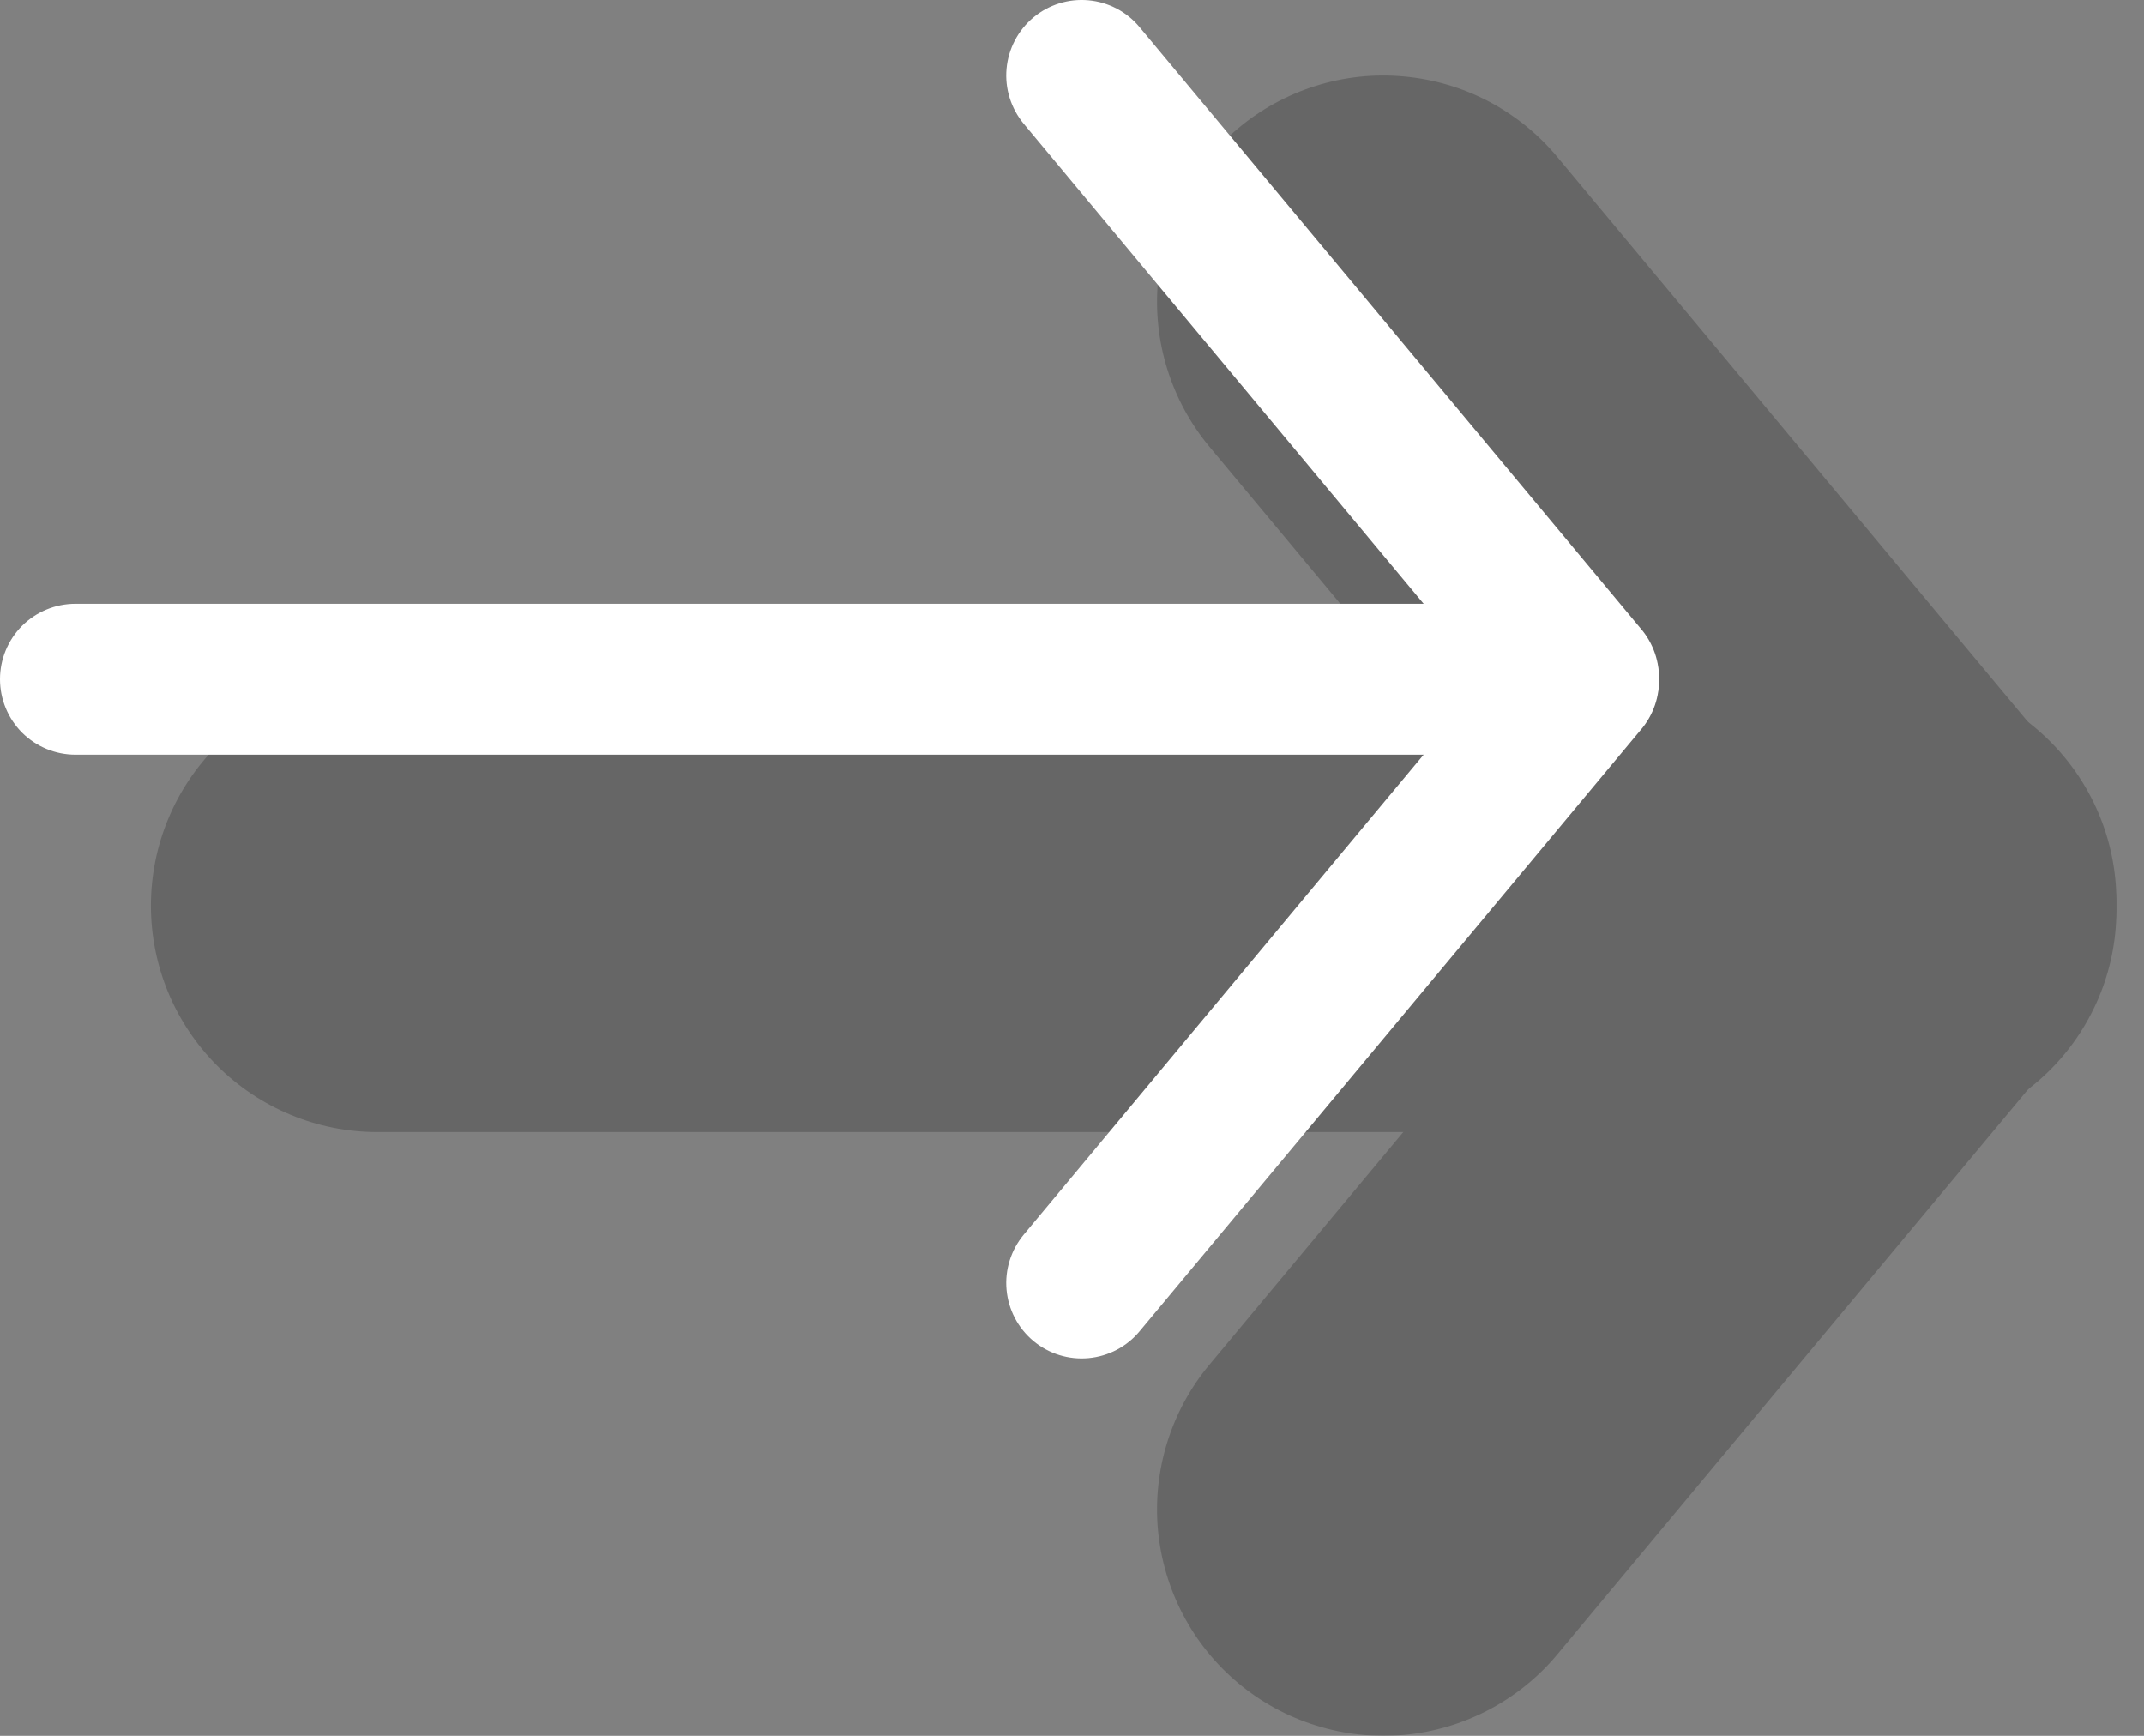
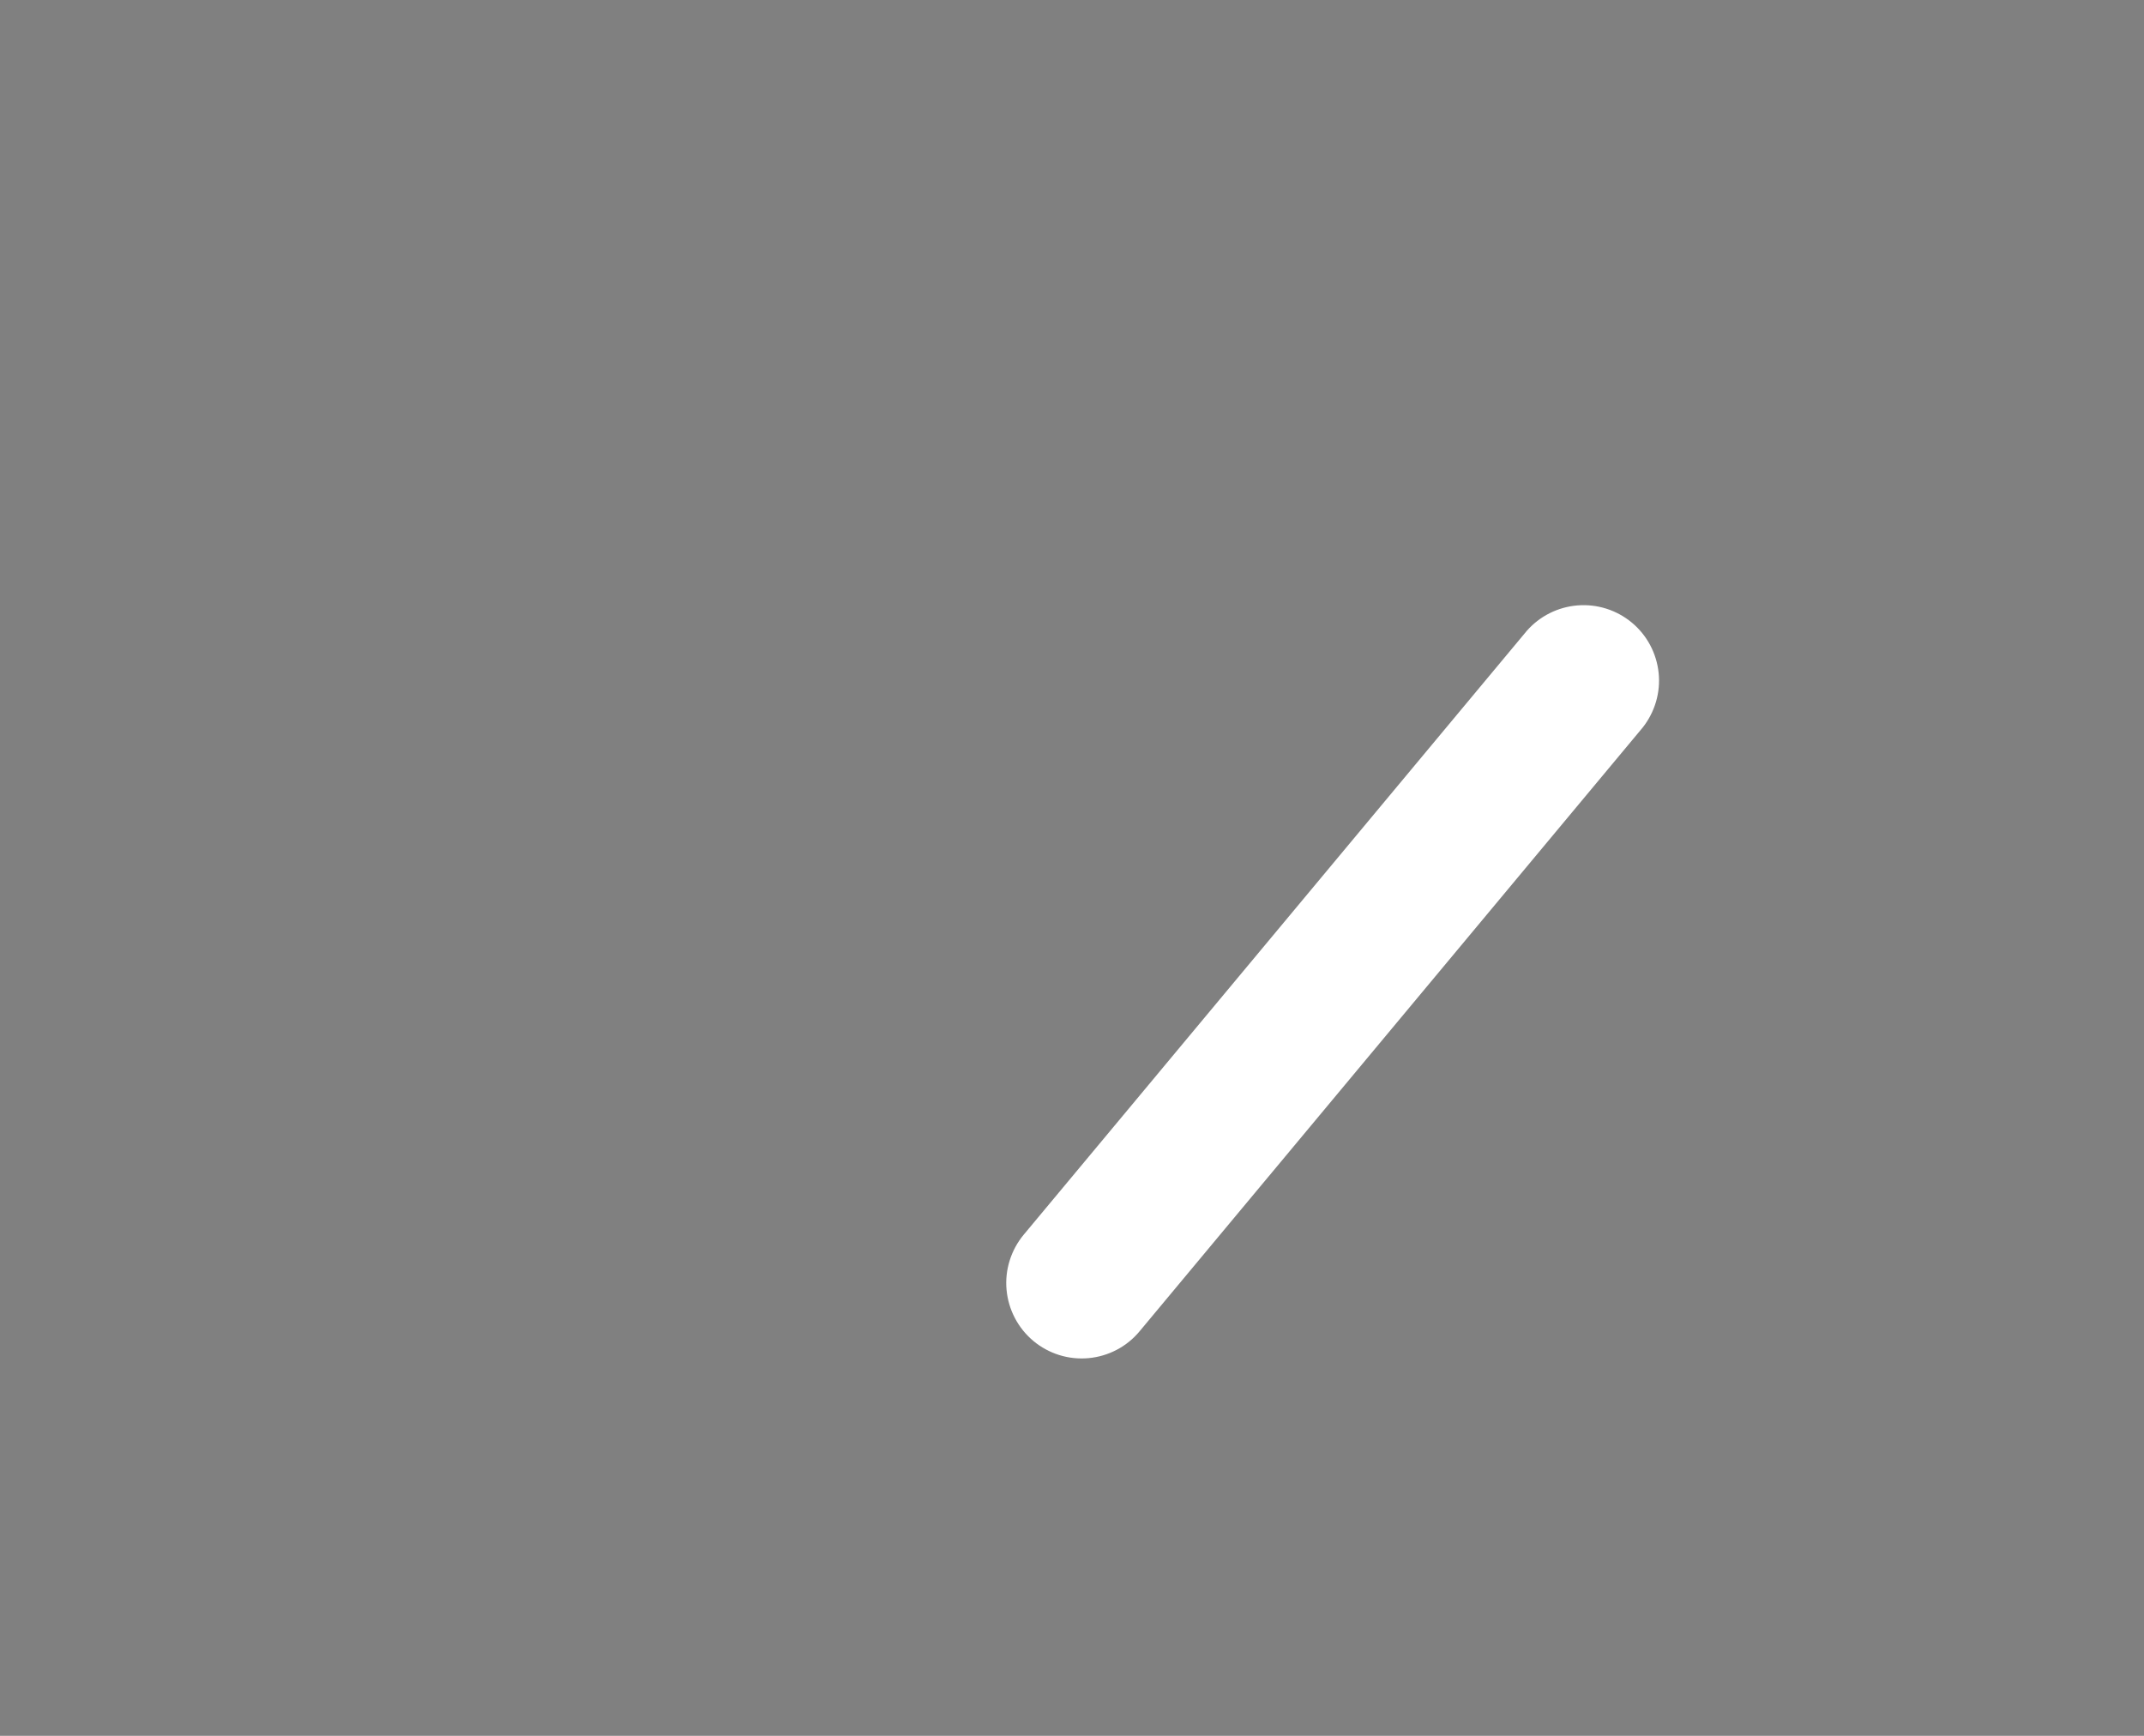
<svg xmlns="http://www.w3.org/2000/svg" width="21" height="17" viewBox="0 0 21 17" fill="none">
  <rect x="0" y="0" width="21" height="17" fill="#808080" stroke="none" />
  <g opacity="0.2">
-     <path fill-rule="evenodd" clip-rule="evenodd" d="M12.131 1.254C12.354 1.067 12.613 0.927 12.891 0.84C13.169 0.753 13.461 0.722 13.751 0.749C14.041 0.775 14.323 0.858 14.581 0.993C14.839 1.129 15.068 1.314 15.254 1.538L20.181 7.451C20.376 7.673 20.524 7.932 20.617 8.213C20.71 8.494 20.746 8.79 20.723 9.085C20.7 9.38 20.618 9.667 20.482 9.929C20.346 10.192 20.159 10.425 19.932 10.614C19.705 10.803 19.442 10.945 19.159 11.032C18.877 11.118 18.579 11.147 18.285 11.116C17.991 11.086 17.706 10.997 17.447 10.855C17.187 10.713 16.959 10.521 16.775 10.289L11.847 4.376C11.471 3.924 11.289 3.341 11.342 2.756C11.396 2.171 11.679 1.63 12.131 1.254Z" fill="black" />
-     <path fill-rule="evenodd" clip-rule="evenodd" d="M12.131 16.486C11.679 16.109 11.396 15.569 11.342 14.983C11.289 14.398 11.471 13.815 11.847 13.364L16.775 7.451C16.959 7.219 17.187 7.026 17.447 6.884C17.706 6.742 17.991 6.653 18.285 6.623C18.579 6.593 18.877 6.622 19.159 6.708C19.442 6.794 19.705 6.936 19.932 7.125C20.159 7.315 20.346 7.547 20.482 7.81C20.618 8.073 20.7 8.36 20.723 8.655C20.746 8.949 20.71 9.246 20.617 9.526C20.524 9.807 20.376 10.066 20.181 10.289L15.254 16.202C15.068 16.426 14.839 16.61 14.581 16.746C14.323 16.881 14.041 16.965 13.751 16.991C13.461 17.017 13.169 16.986 12.891 16.899C12.613 16.813 12.354 16.672 12.131 16.486Z" fill="black" />
-     <path fill-rule="evenodd" clip-rule="evenodd" d="M17.739 8.87C17.739 9.458 17.506 10.022 17.09 10.438C16.674 10.853 16.11 11.087 15.522 11.087L3.696 11.087C3.108 11.087 2.544 10.853 2.128 10.438C1.712 10.022 1.478 9.458 1.478 8.87C1.478 8.282 1.712 7.718 2.128 7.302C2.544 6.886 3.108 6.652 3.696 6.652L15.522 6.652C16.11 6.652 16.674 6.886 17.09 7.302C17.506 7.718 17.739 8.282 17.739 8.87Z" fill="black" />
-   </g>
-   <path fill-rule="evenodd" clip-rule="evenodd" d="M10.122 0.171C10.272 0.046 10.466 -0.015 10.662 0.003C10.857 0.021 11.037 0.115 11.162 0.266L16.09 6.179C16.209 6.33 16.266 6.522 16.246 6.714C16.226 6.906 16.132 7.083 15.984 7.206C15.835 7.33 15.645 7.39 15.453 7.375C15.26 7.36 15.081 7.27 14.954 7.125L10.027 1.212C9.902 1.061 9.841 0.867 9.859 0.672C9.877 0.477 9.971 0.297 10.122 0.171Z" fill="white" />
+     </g>
  <path fill-rule="evenodd" clip-rule="evenodd" d="M10.122 13.133C9.971 13.007 9.877 12.827 9.859 12.632C9.841 12.437 9.902 12.243 10.027 12.092L14.954 6.179C15.081 6.034 15.26 5.944 15.453 5.929C15.645 5.914 15.835 5.974 15.984 6.098C16.132 6.221 16.226 6.398 16.246 6.59C16.266 6.782 16.209 6.974 16.09 7.125L11.162 13.038C11.037 13.189 10.857 13.283 10.662 13.301C10.466 13.319 10.272 13.258 10.122 13.133Z" fill="white" />
-   <path fill-rule="evenodd" clip-rule="evenodd" d="M15.522 6.652C15.522 6.848 15.444 7.036 15.305 7.175C15.167 7.313 14.979 7.391 14.783 7.391L0.739 7.391C0.543 7.391 0.355 7.313 0.216 7.175C0.078 7.036 -2.37399e-08 6.848 -3.23088e-08 6.652C-4.08776e-08 6.456 0.078 6.268 0.216 6.129C0.355 5.991 0.543 5.913 0.739 5.913L14.783 5.913C14.979 5.913 15.167 5.991 15.305 6.129C15.444 6.268 15.522 6.456 15.522 6.652Z" fill="white" />
</svg>